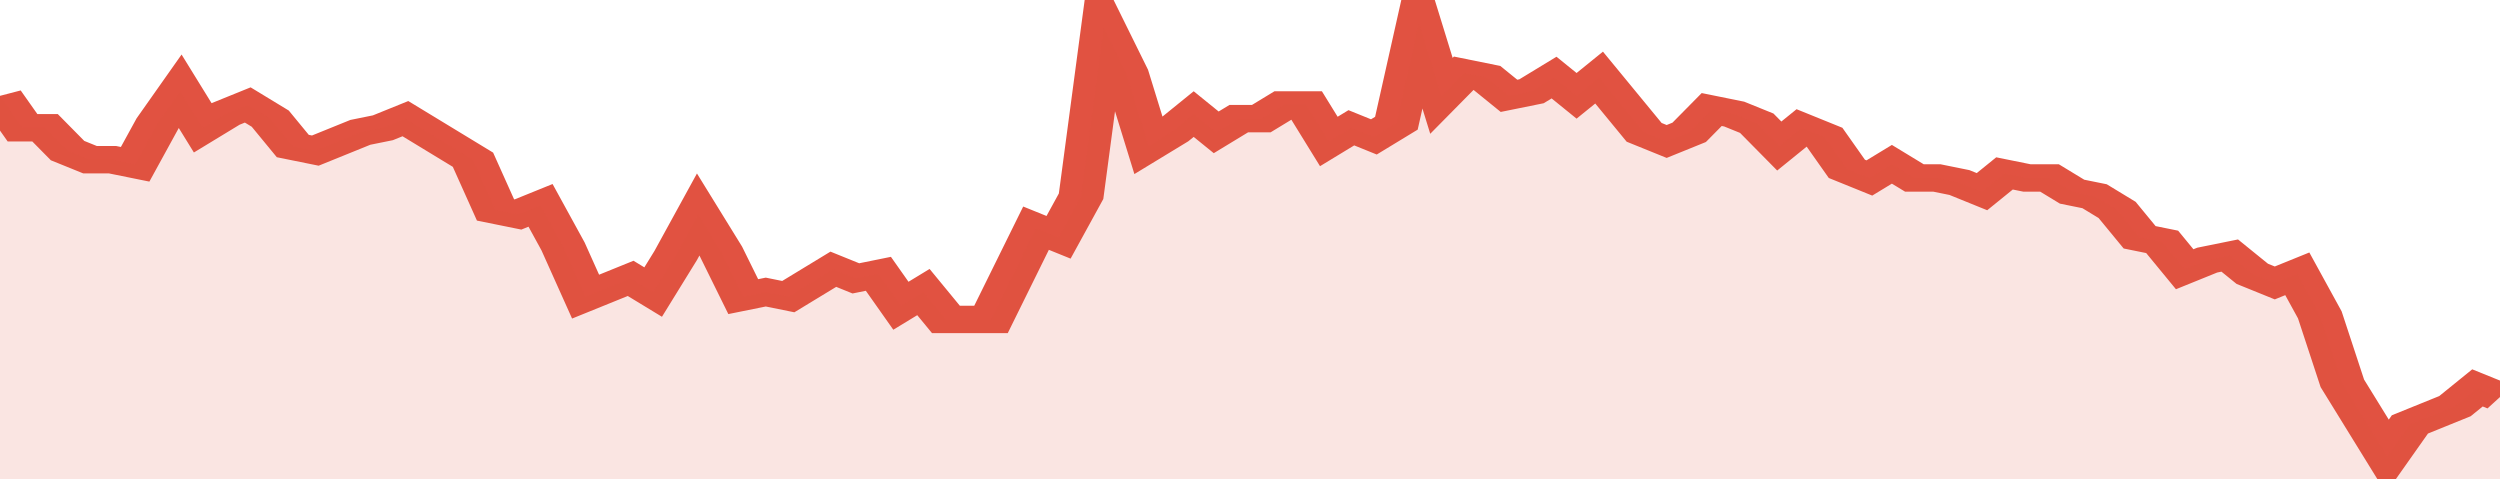
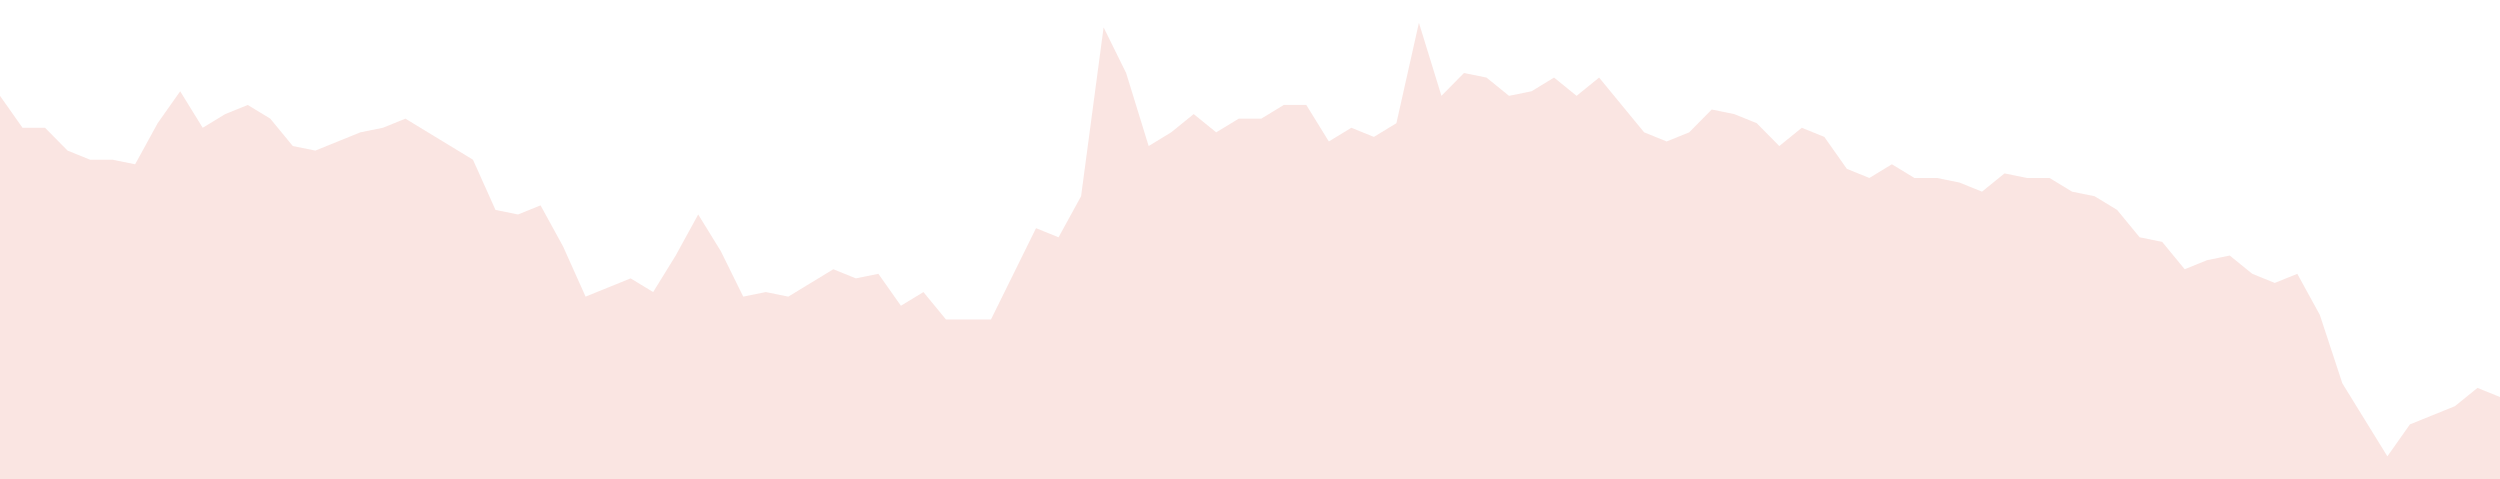
<svg xmlns="http://www.w3.org/2000/svg" viewBox="0 0 333 105" width="120" height="23" preserveAspectRatio="none">
-   <polyline fill="none" stroke="#E15241" stroke-width="6" points="0, 21 3, 28 6, 28 9, 33 12, 35 15, 35 18, 36 21, 27 24, 20 27, 28 30, 25 33, 23 36, 26 39, 32 42, 33 45, 31 48, 29 51, 28 54, 26 57, 29 60, 32 63, 35 66, 46 69, 47 72, 45 75, 54 78, 65 81, 63 84, 61 87, 64 90, 56 93, 47 96, 55 99, 65 102, 64 105, 65 108, 62 111, 59 114, 61 117, 60 120, 67 123, 64 126, 70 129, 70 132, 70 135, 60 138, 50 141, 52 144, 43 147, 6 150, 16 153, 32 156, 29 159, 25 162, 29 165, 26 168, 26 171, 23 174, 23 177, 31 180, 28 183, 30 186, 27 189, 5 192, 21 195, 16 198, 17 201, 21 204, 20 207, 17 210, 21 213, 17 216, 23 219, 29 222, 31 225, 29 228, 24 231, 25 234, 27 237, 32 240, 28 243, 30 246, 37 249, 39 252, 36 255, 39 258, 39 261, 40 264, 42 267, 38 270, 39 273, 39 276, 42 279, 43 282, 46 285, 52 288, 53 291, 59 294, 57 297, 56 300, 60 303, 62 306, 60 309, 69 312, 84 315, 92 318, 100 321, 93 324, 91 327, 89 330, 85 333, 87 333, 87 "> </polyline>
  <polygon fill="#E15241" opacity="0.15" points="0, 105 0, 21 3, 28 6, 28 9, 33 12, 35 15, 35 18, 36 21, 27 24, 20 27, 28 30, 25 33, 23 36, 26 39, 32 42, 33 45, 31 48, 29 51, 28 54, 26 57, 29 60, 32 63, 35 66, 46 69, 47 72, 45 75, 54 78, 65 81, 63 84, 61 87, 64 90, 56 93, 47 96, 55 99, 65 102, 64 105, 65 108, 62 111, 59 114, 61 117, 60 120, 67 123, 64 126, 70 129, 70 132, 70 135, 60 138, 50 141, 52 144, 43 147, 6 150, 16 153, 32 156, 29 159, 25 162, 29 165, 26 168, 26 171, 23 174, 23 177, 31 180, 28 183, 30 186, 27 189, 5 192, 21 195, 16 198, 17 201, 21 204, 20 207, 17 210, 21 213, 17 216, 23 219, 29 222, 31 225, 29 228, 24 231, 25 234, 27 237, 32 240, 28 243, 30 246, 37 249, 39 252, 36 255, 39 258, 39 261, 40 264, 42 267, 38 270, 39 273, 39 276, 42 279, 43 282, 46 285, 52 288, 53 291, 59 294, 57 297, 56 300, 60 303, 62 306, 60 309, 69 312, 84 315, 92 318, 100 321, 93 324, 91 327, 89 330, 85 333, 87 333, 105 " />
</svg>